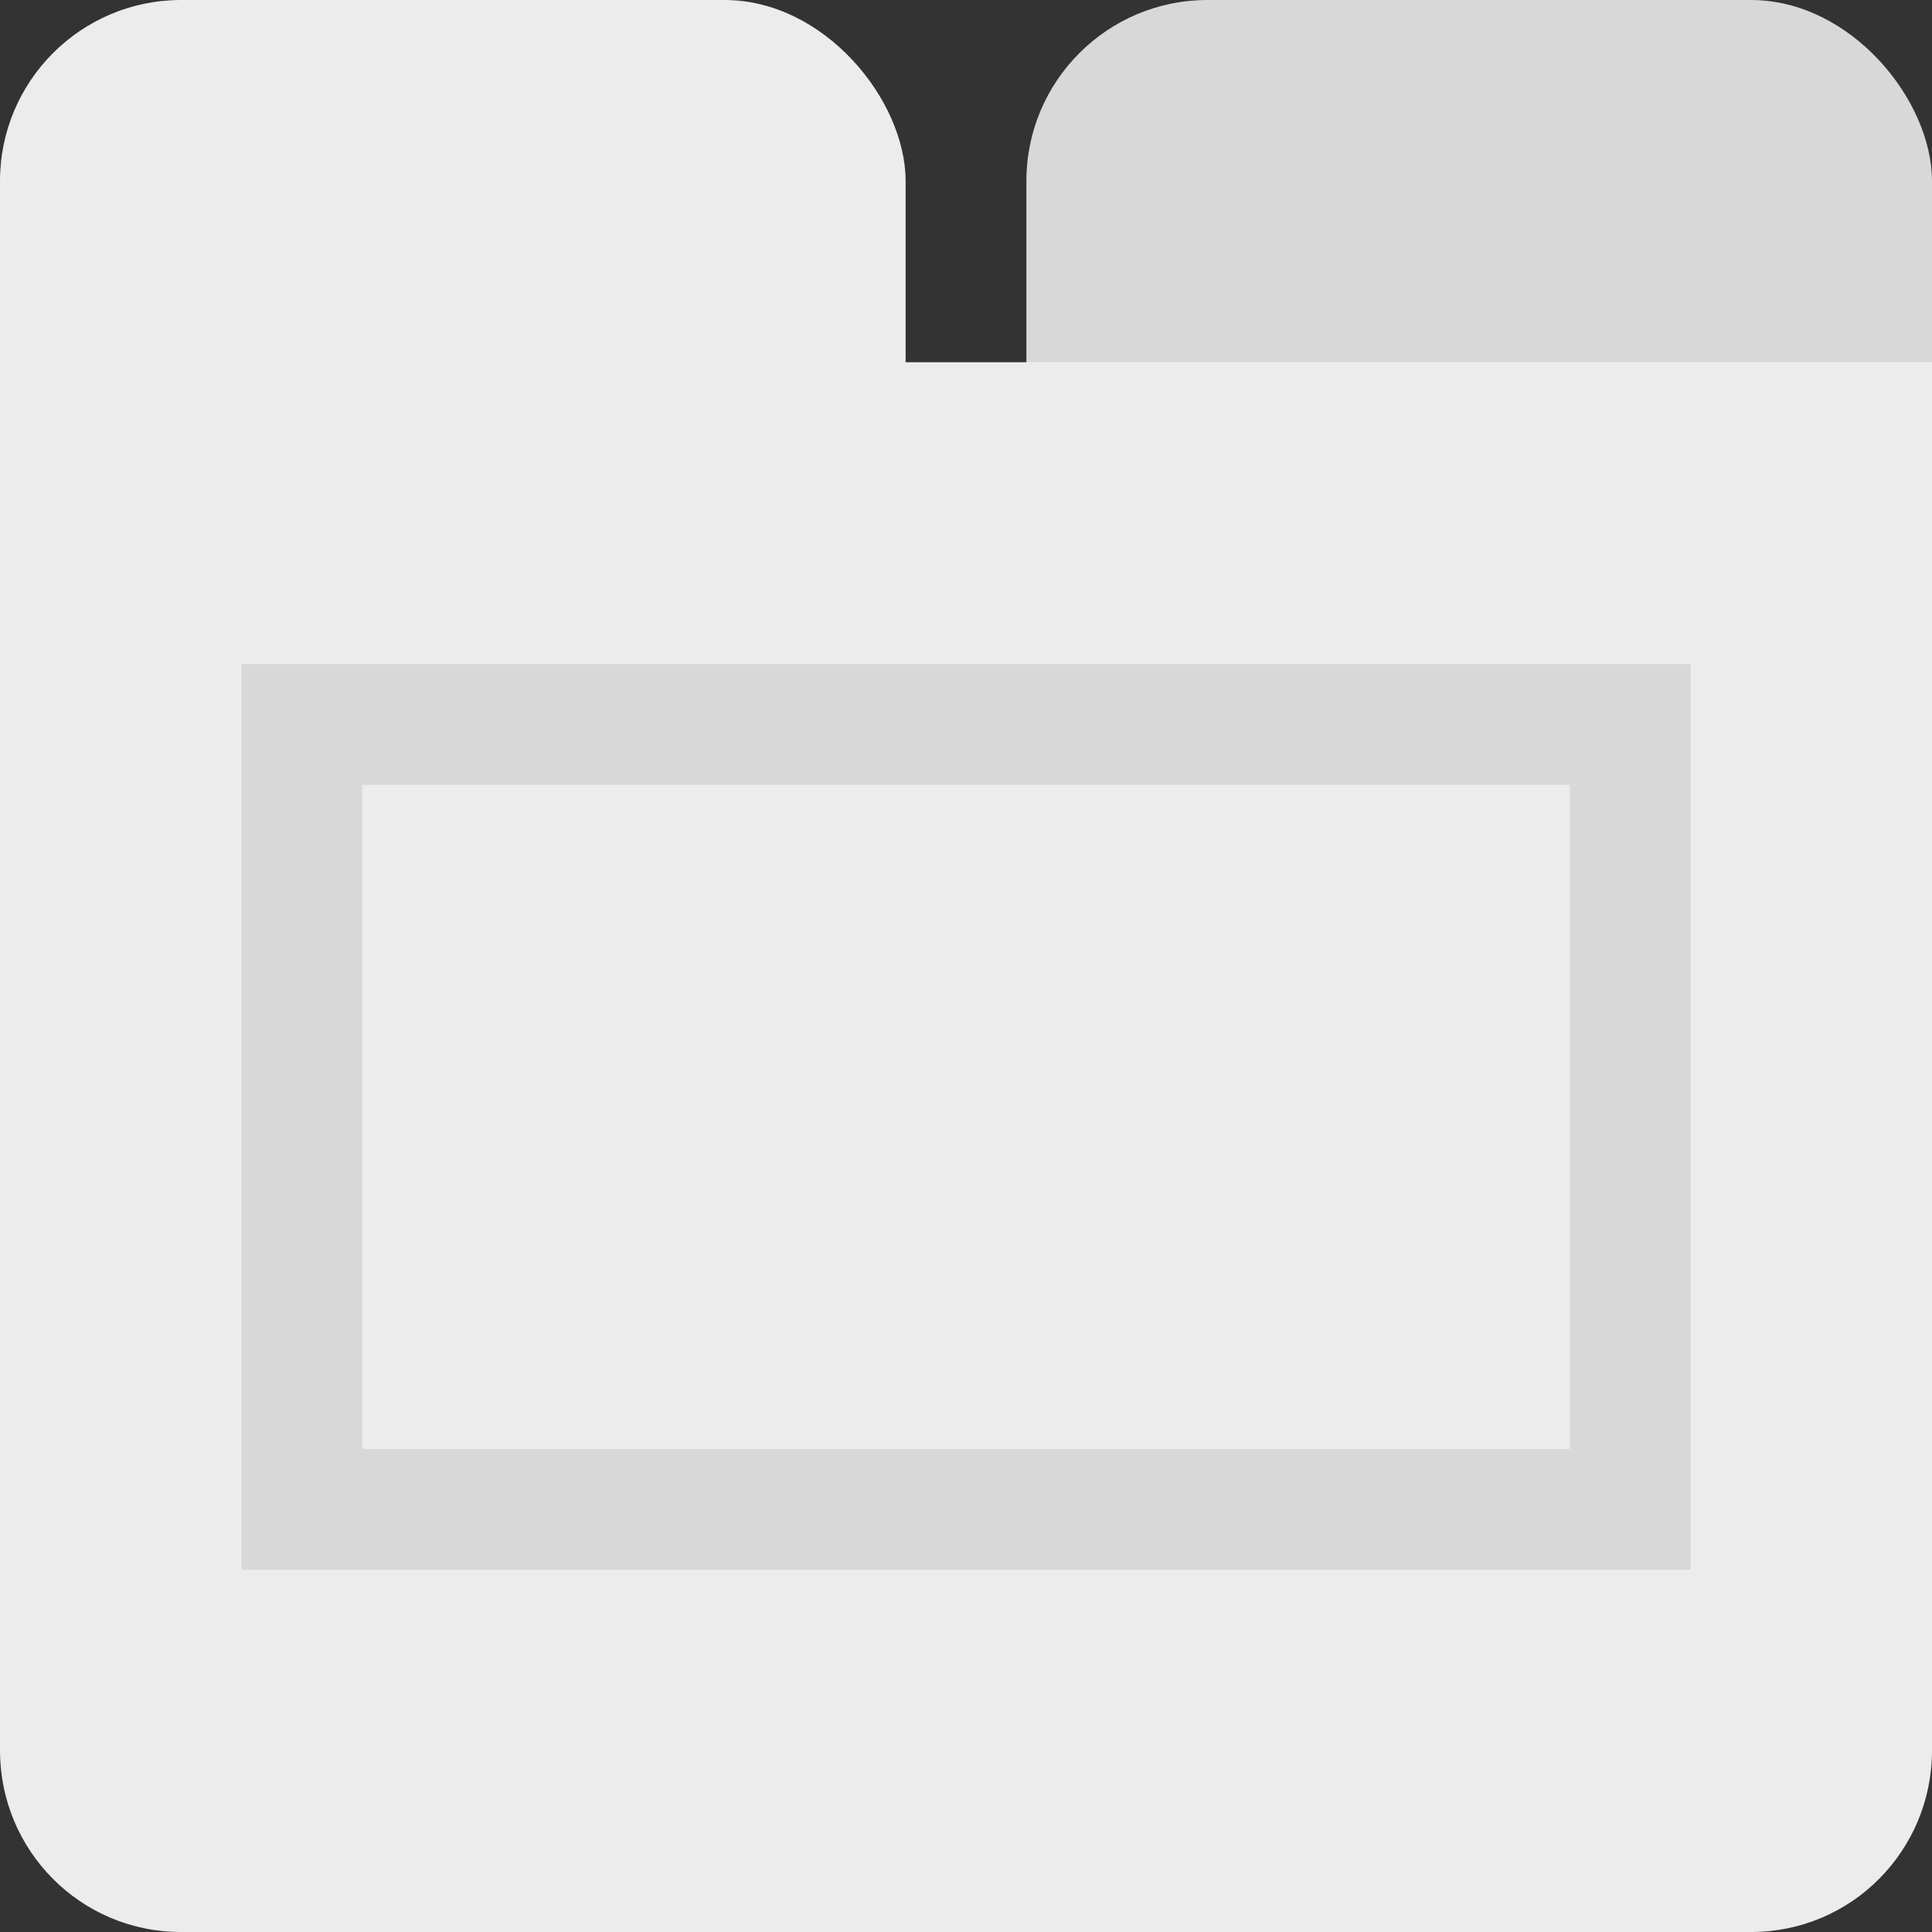
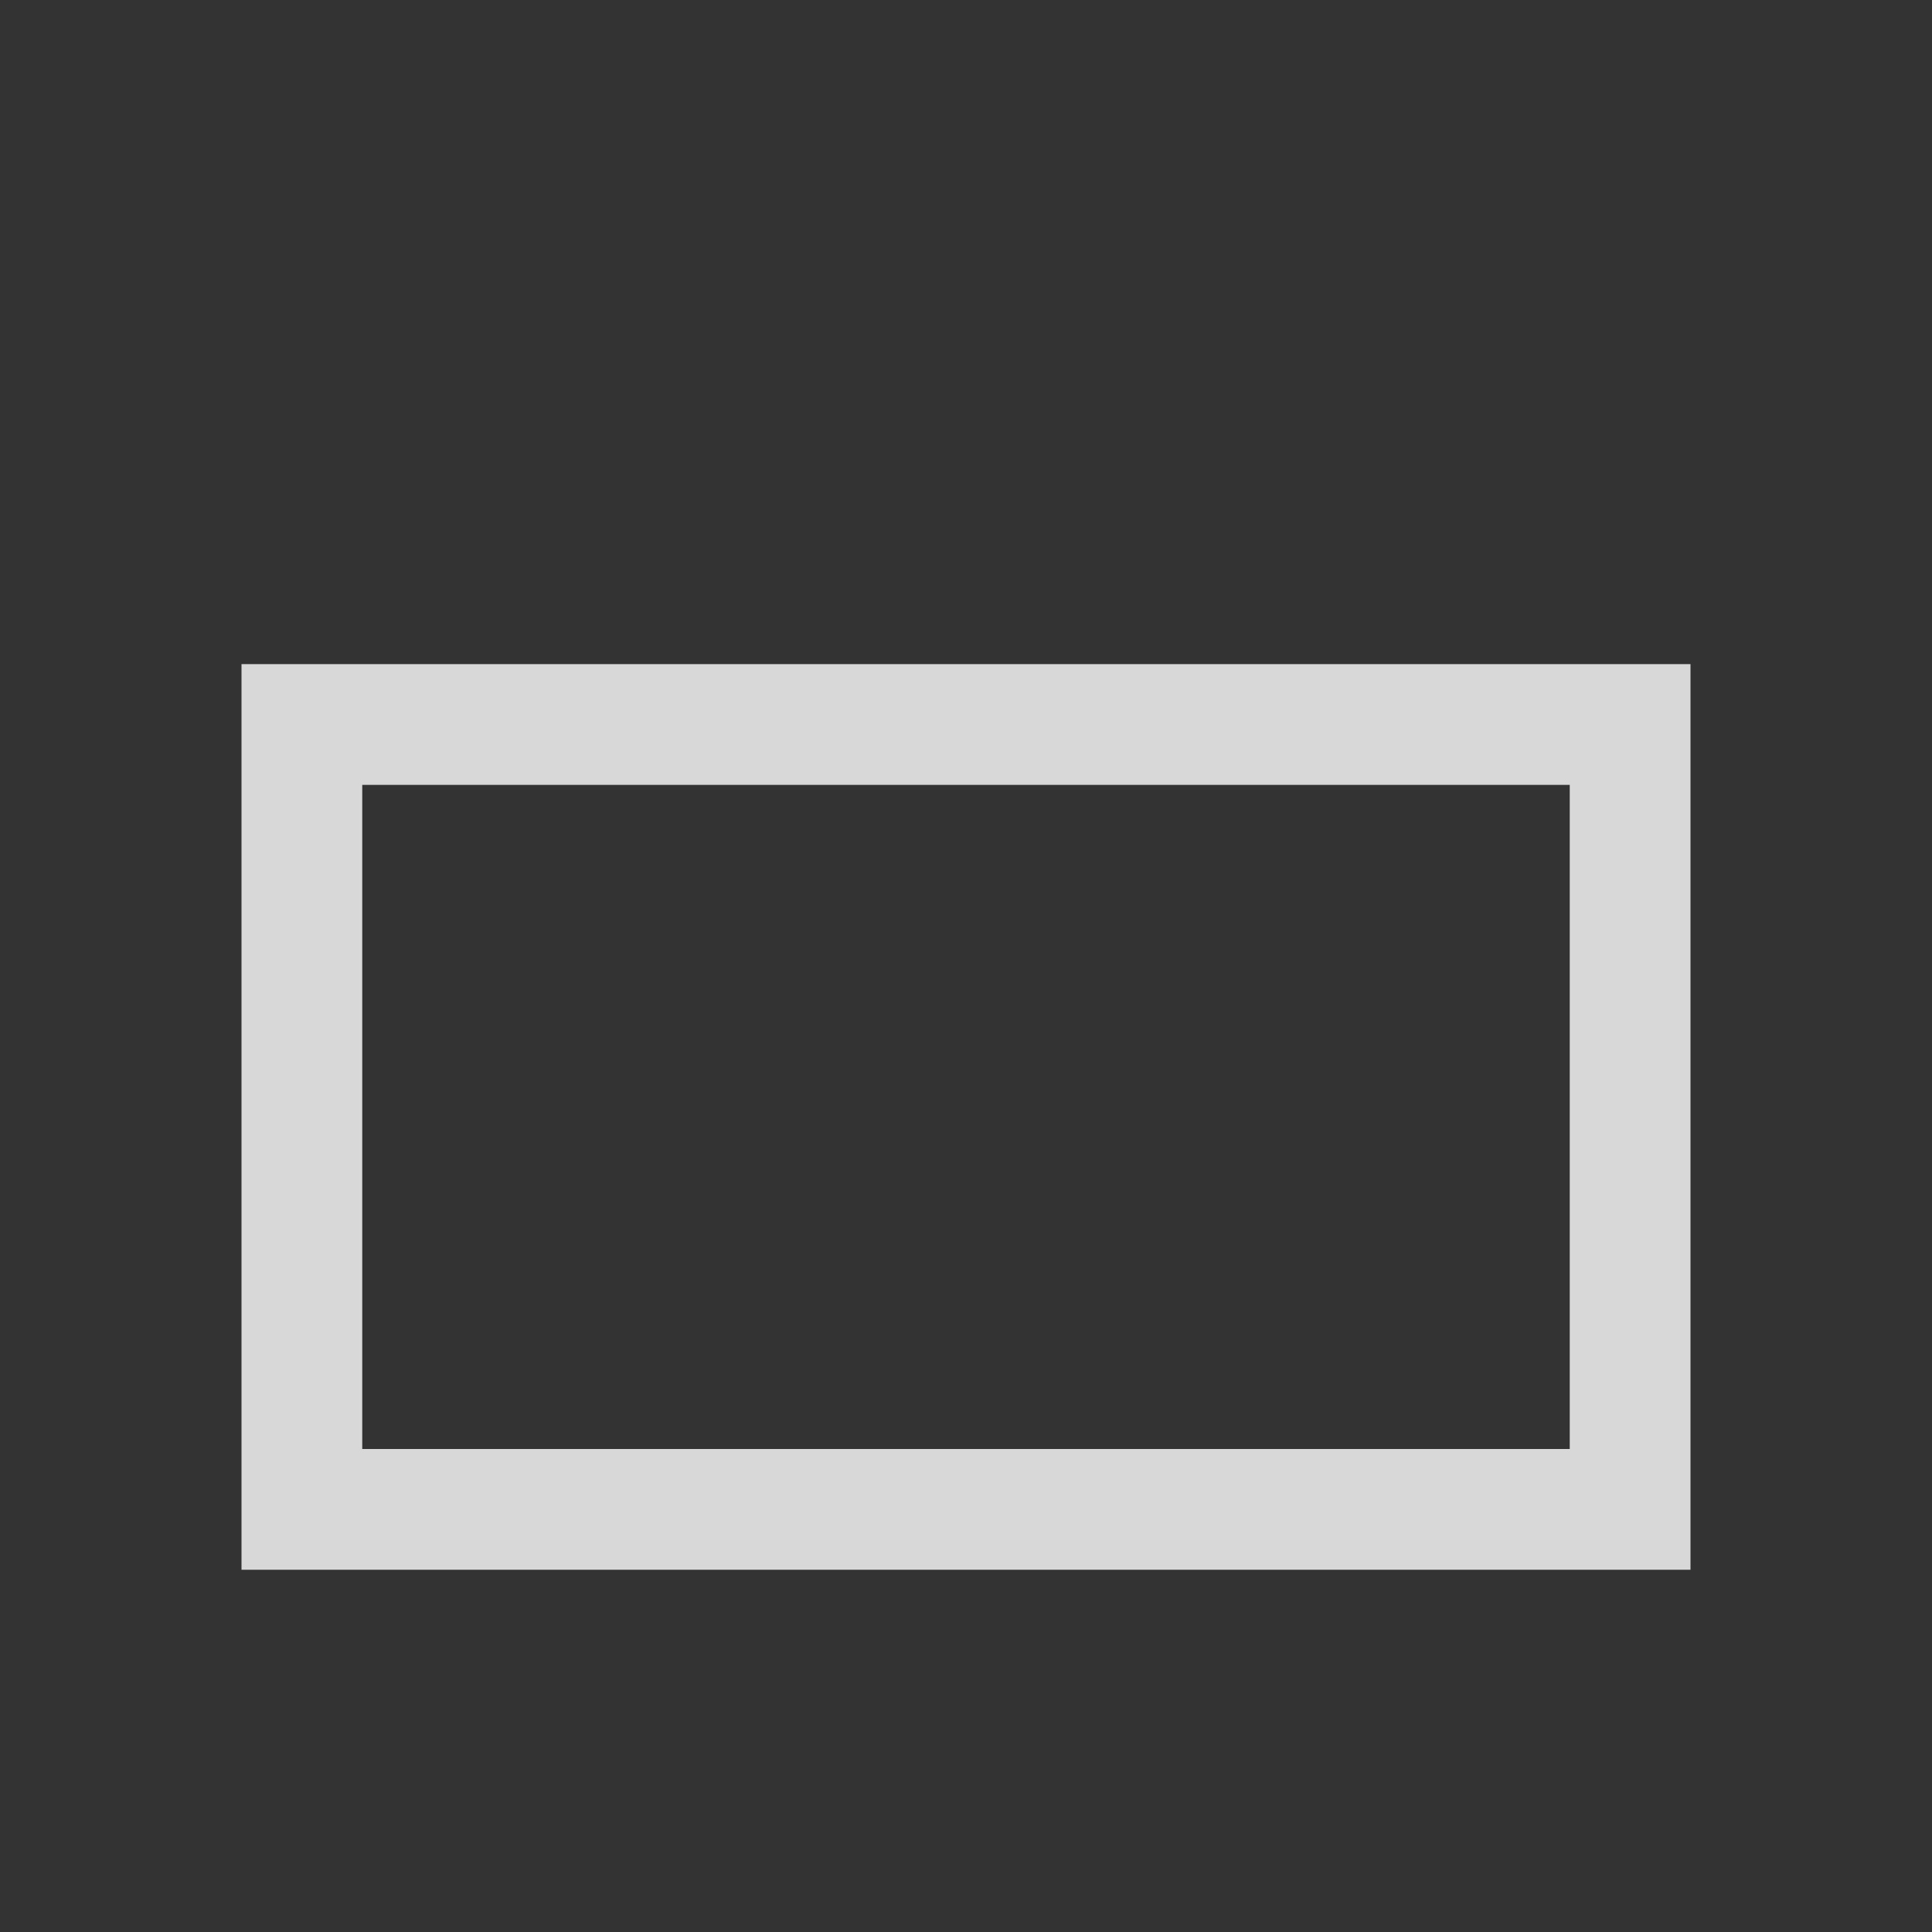
<svg xmlns="http://www.w3.org/2000/svg" width="32px" height="32px" viewBox="0 0 32 32" version="1.1">
  <rect x="0" y="0" width="32" height="32" fill="#333333" stroke="none" />
  <title>Tabs</title>
  <desc>Created with Sketch.</desc>
  <defs />
  <g id="Page-1" stroke="none" stroke-width="1" fill="none" fill-rule="evenodd">
    <g id="Tabs">
-       <rect id="Rectangle" fill="#ECECEC" x="0" y="0" width="15" height="10" rx="3" />
-       <rect id="Rectangle" fill="#D8D8D8" x="17" y="0" width="15" height="10" rx="3" />
-       <path d="M0,6 L32,6 L32,28.992 C32,30.653 30.666,32 29.004,32 L2.996,32 C1.341,32 0,30.657 0,28.992 L0,6 Z" id="Rectangle" fill="#ECECEC" />
      <path d="M4,11 L28,11 L28,26 L4,26 L4,11 Z M6,13 L6,24 L26,24 L26,13 L6,13 Z" id="Combined-Shape" fill="#D8D8D8" />
    </g>
  </g>
</svg>